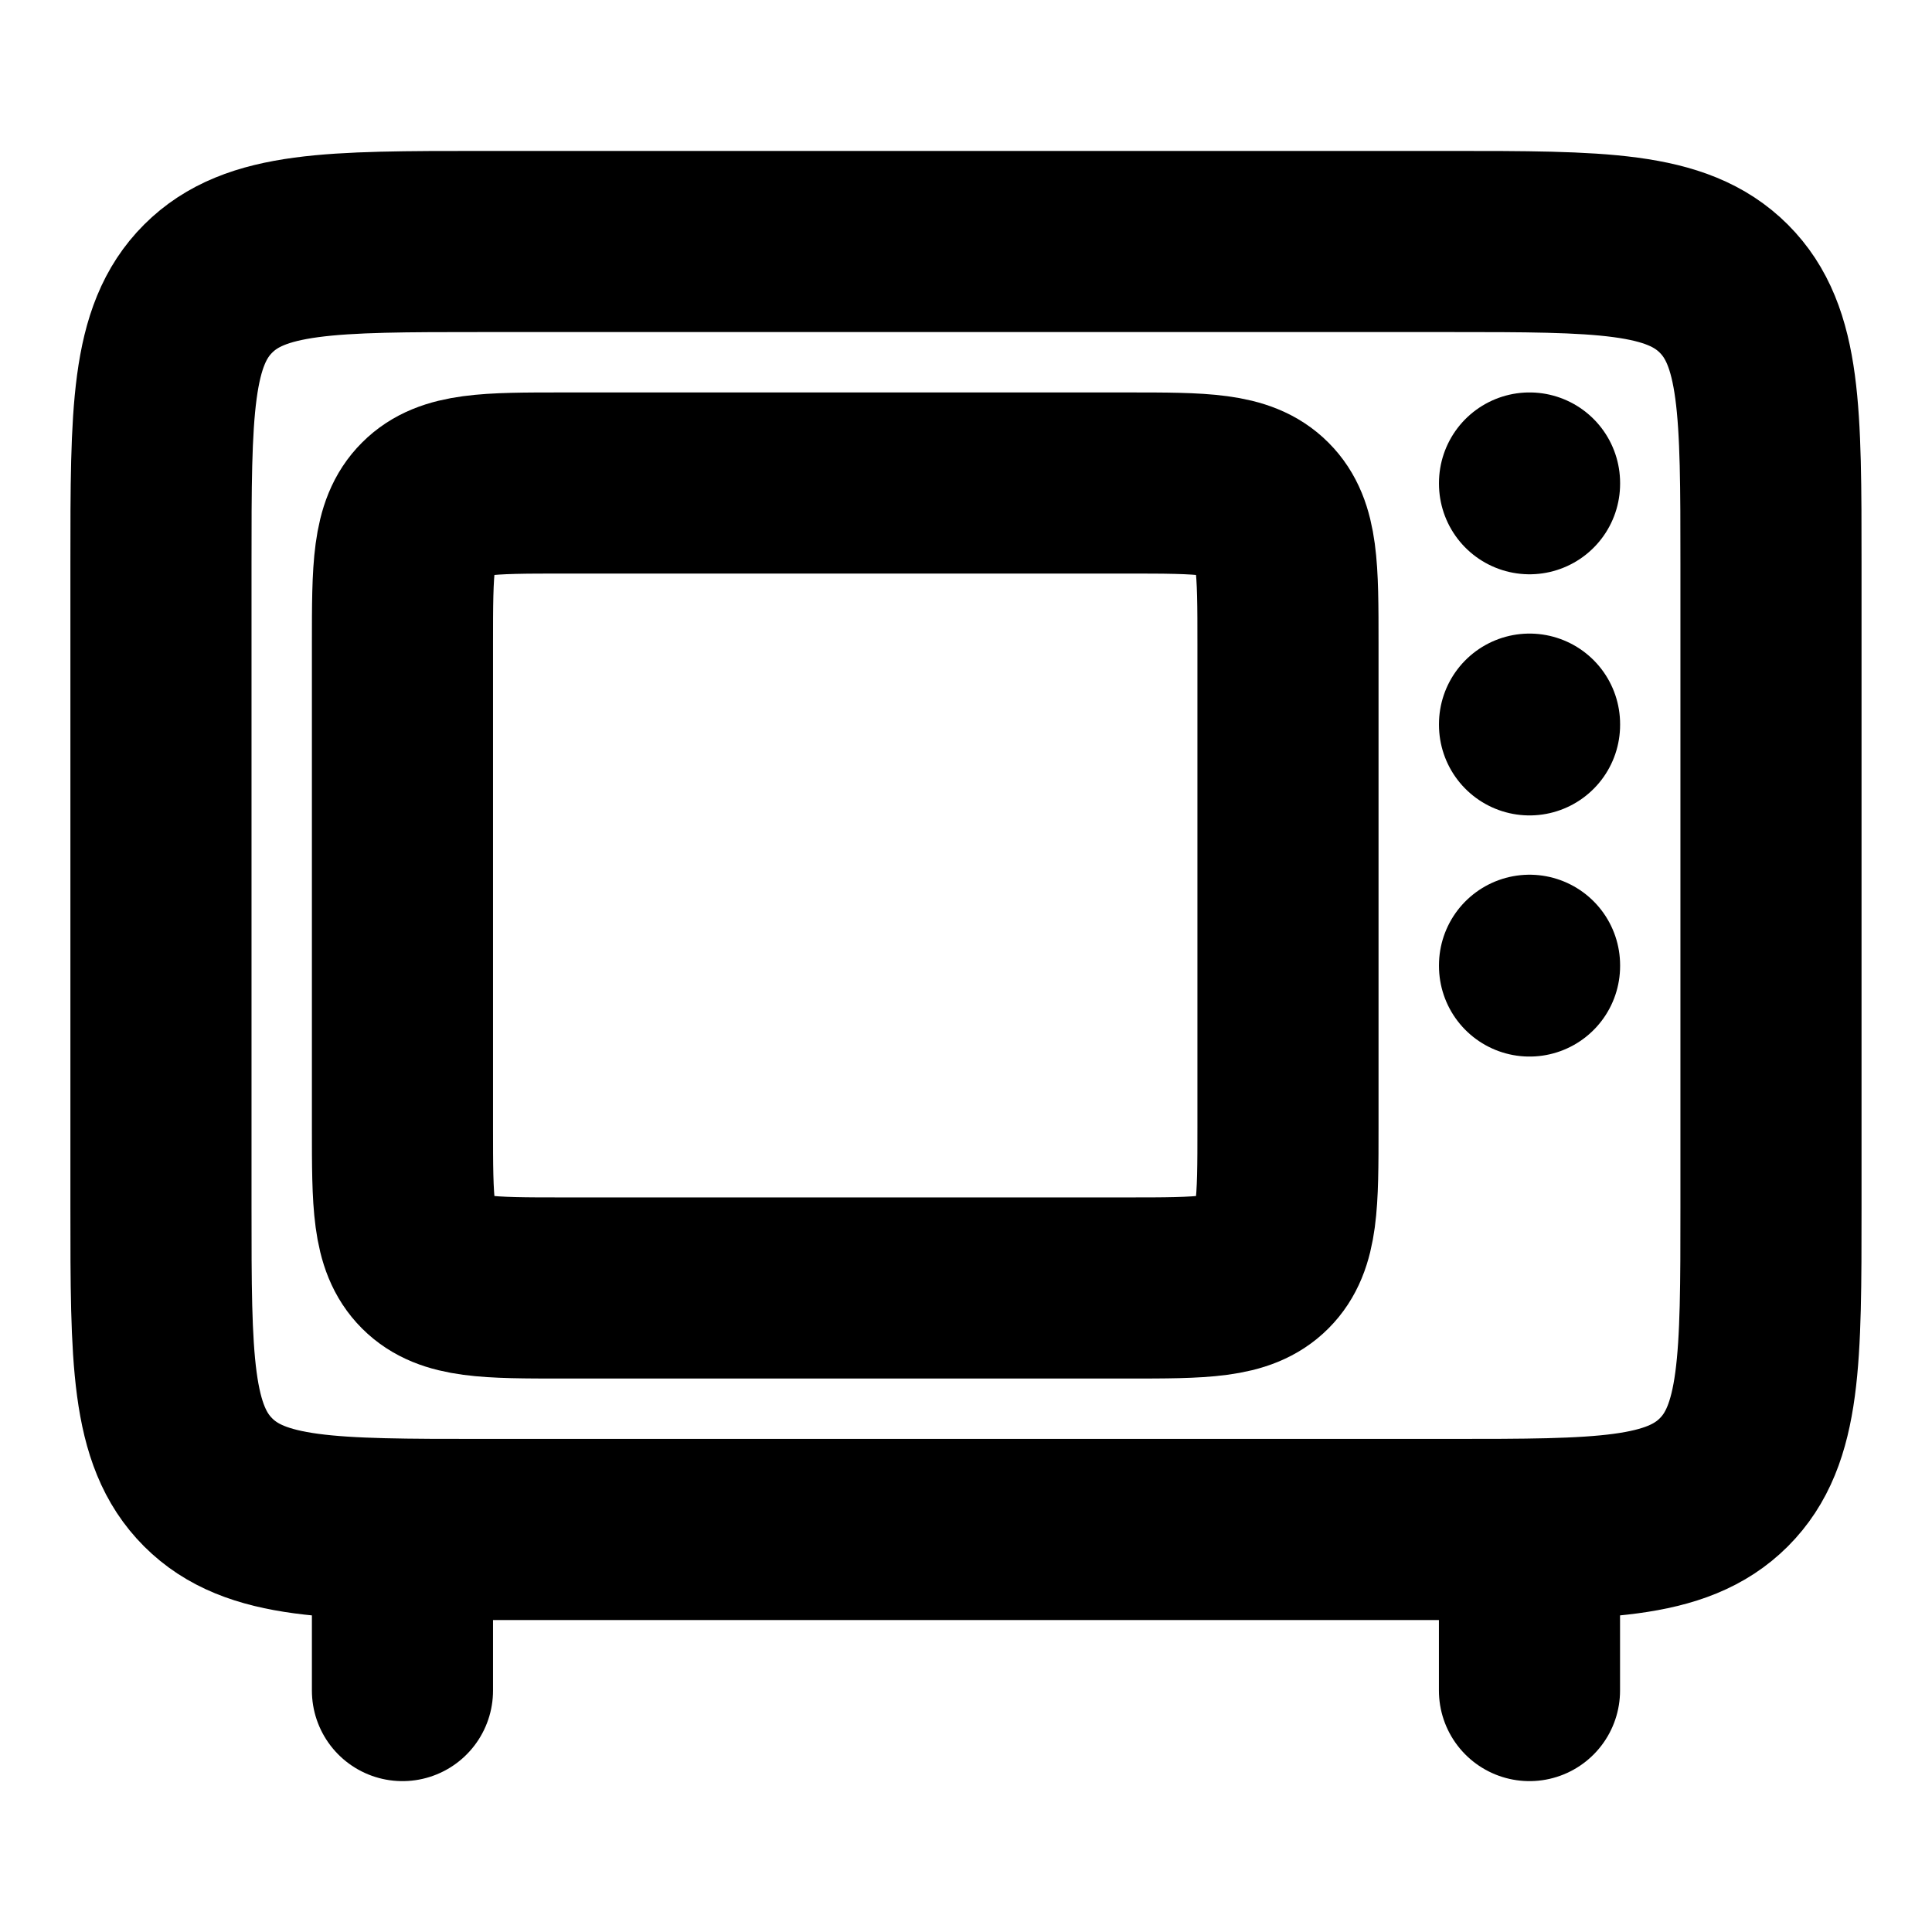
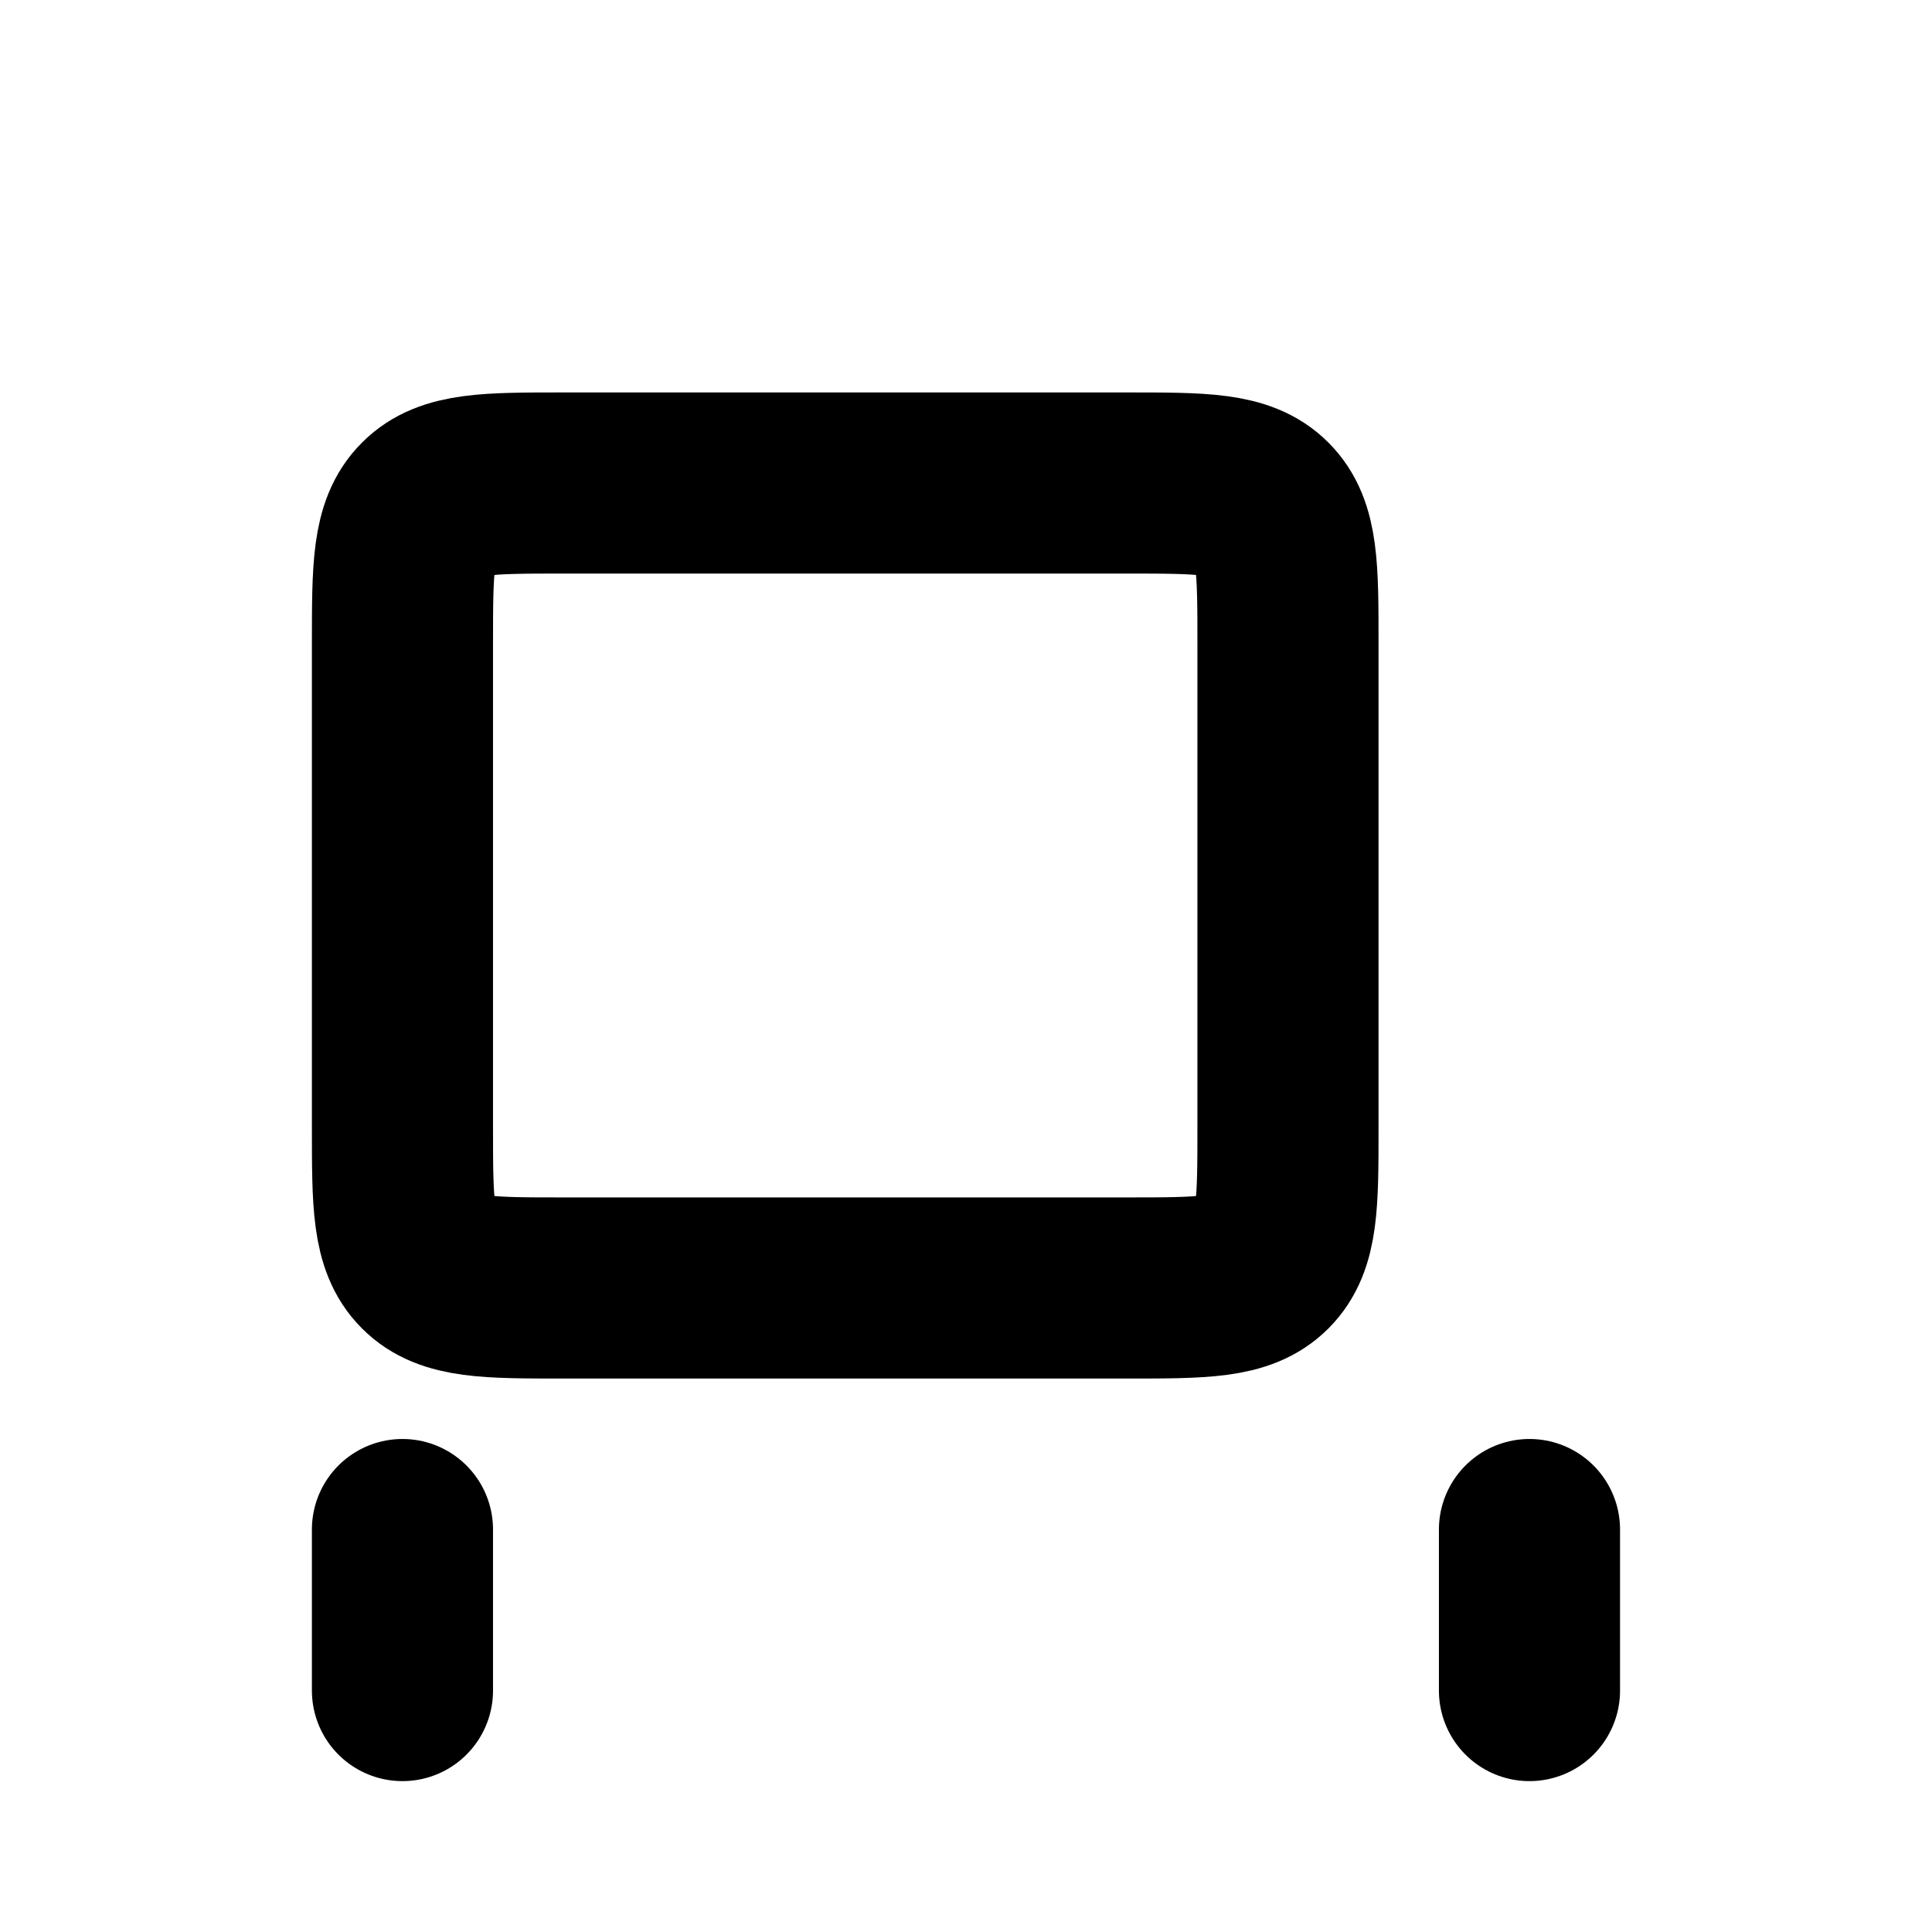
<svg xmlns="http://www.w3.org/2000/svg" width="32" height="32" viewBox="0 0 32 32" fill="none">
-   <path d="M2.666 20V9.333C2.666 6.819 2.666 5.562 3.447 4.781C4.228 4 5.485 4 7.999 4H23.999C26.514 4 27.77 4 28.552 4.781C29.333 5.562 29.333 6.819 29.333 9.333V20C29.333 22.514 29.333 23.771 28.552 24.552C27.77 25.333 26.514 25.333 23.999 25.333H7.999C5.485 25.333 4.228 25.333 3.447 24.552C2.666 23.771 2.666 22.514 2.666 20Z" stroke="black" stroke-width="3" stroke-linecap="round" />
-   <path d="M25.334 8.012V8M25.334 12.006V11.994M25.334 16V15.988" stroke="black" stroke-width="3" stroke-linecap="round" stroke-linejoin="round" />
  <path d="M6.666 18.667V10.667C6.666 9.41 6.666 8.781 7.057 8.391C7.447 8 8.076 8 9.333 8H18.666C19.923 8 20.552 8 20.942 8.391C21.333 8.781 21.333 9.41 21.333 10.667V18.667C21.333 19.924 21.333 20.552 20.942 20.943C20.552 21.333 19.923 21.333 18.666 21.333H9.333C8.076 21.333 7.447 21.333 7.057 20.943C6.666 20.552 6.666 19.924 6.666 18.667Z" stroke="black" stroke-width="3" stroke-linejoin="round" />
  <path d="M6.666 25.334V28.001M25.333 25.334V28.001" stroke="black" stroke-width="3" stroke-linecap="round" />
</svg>